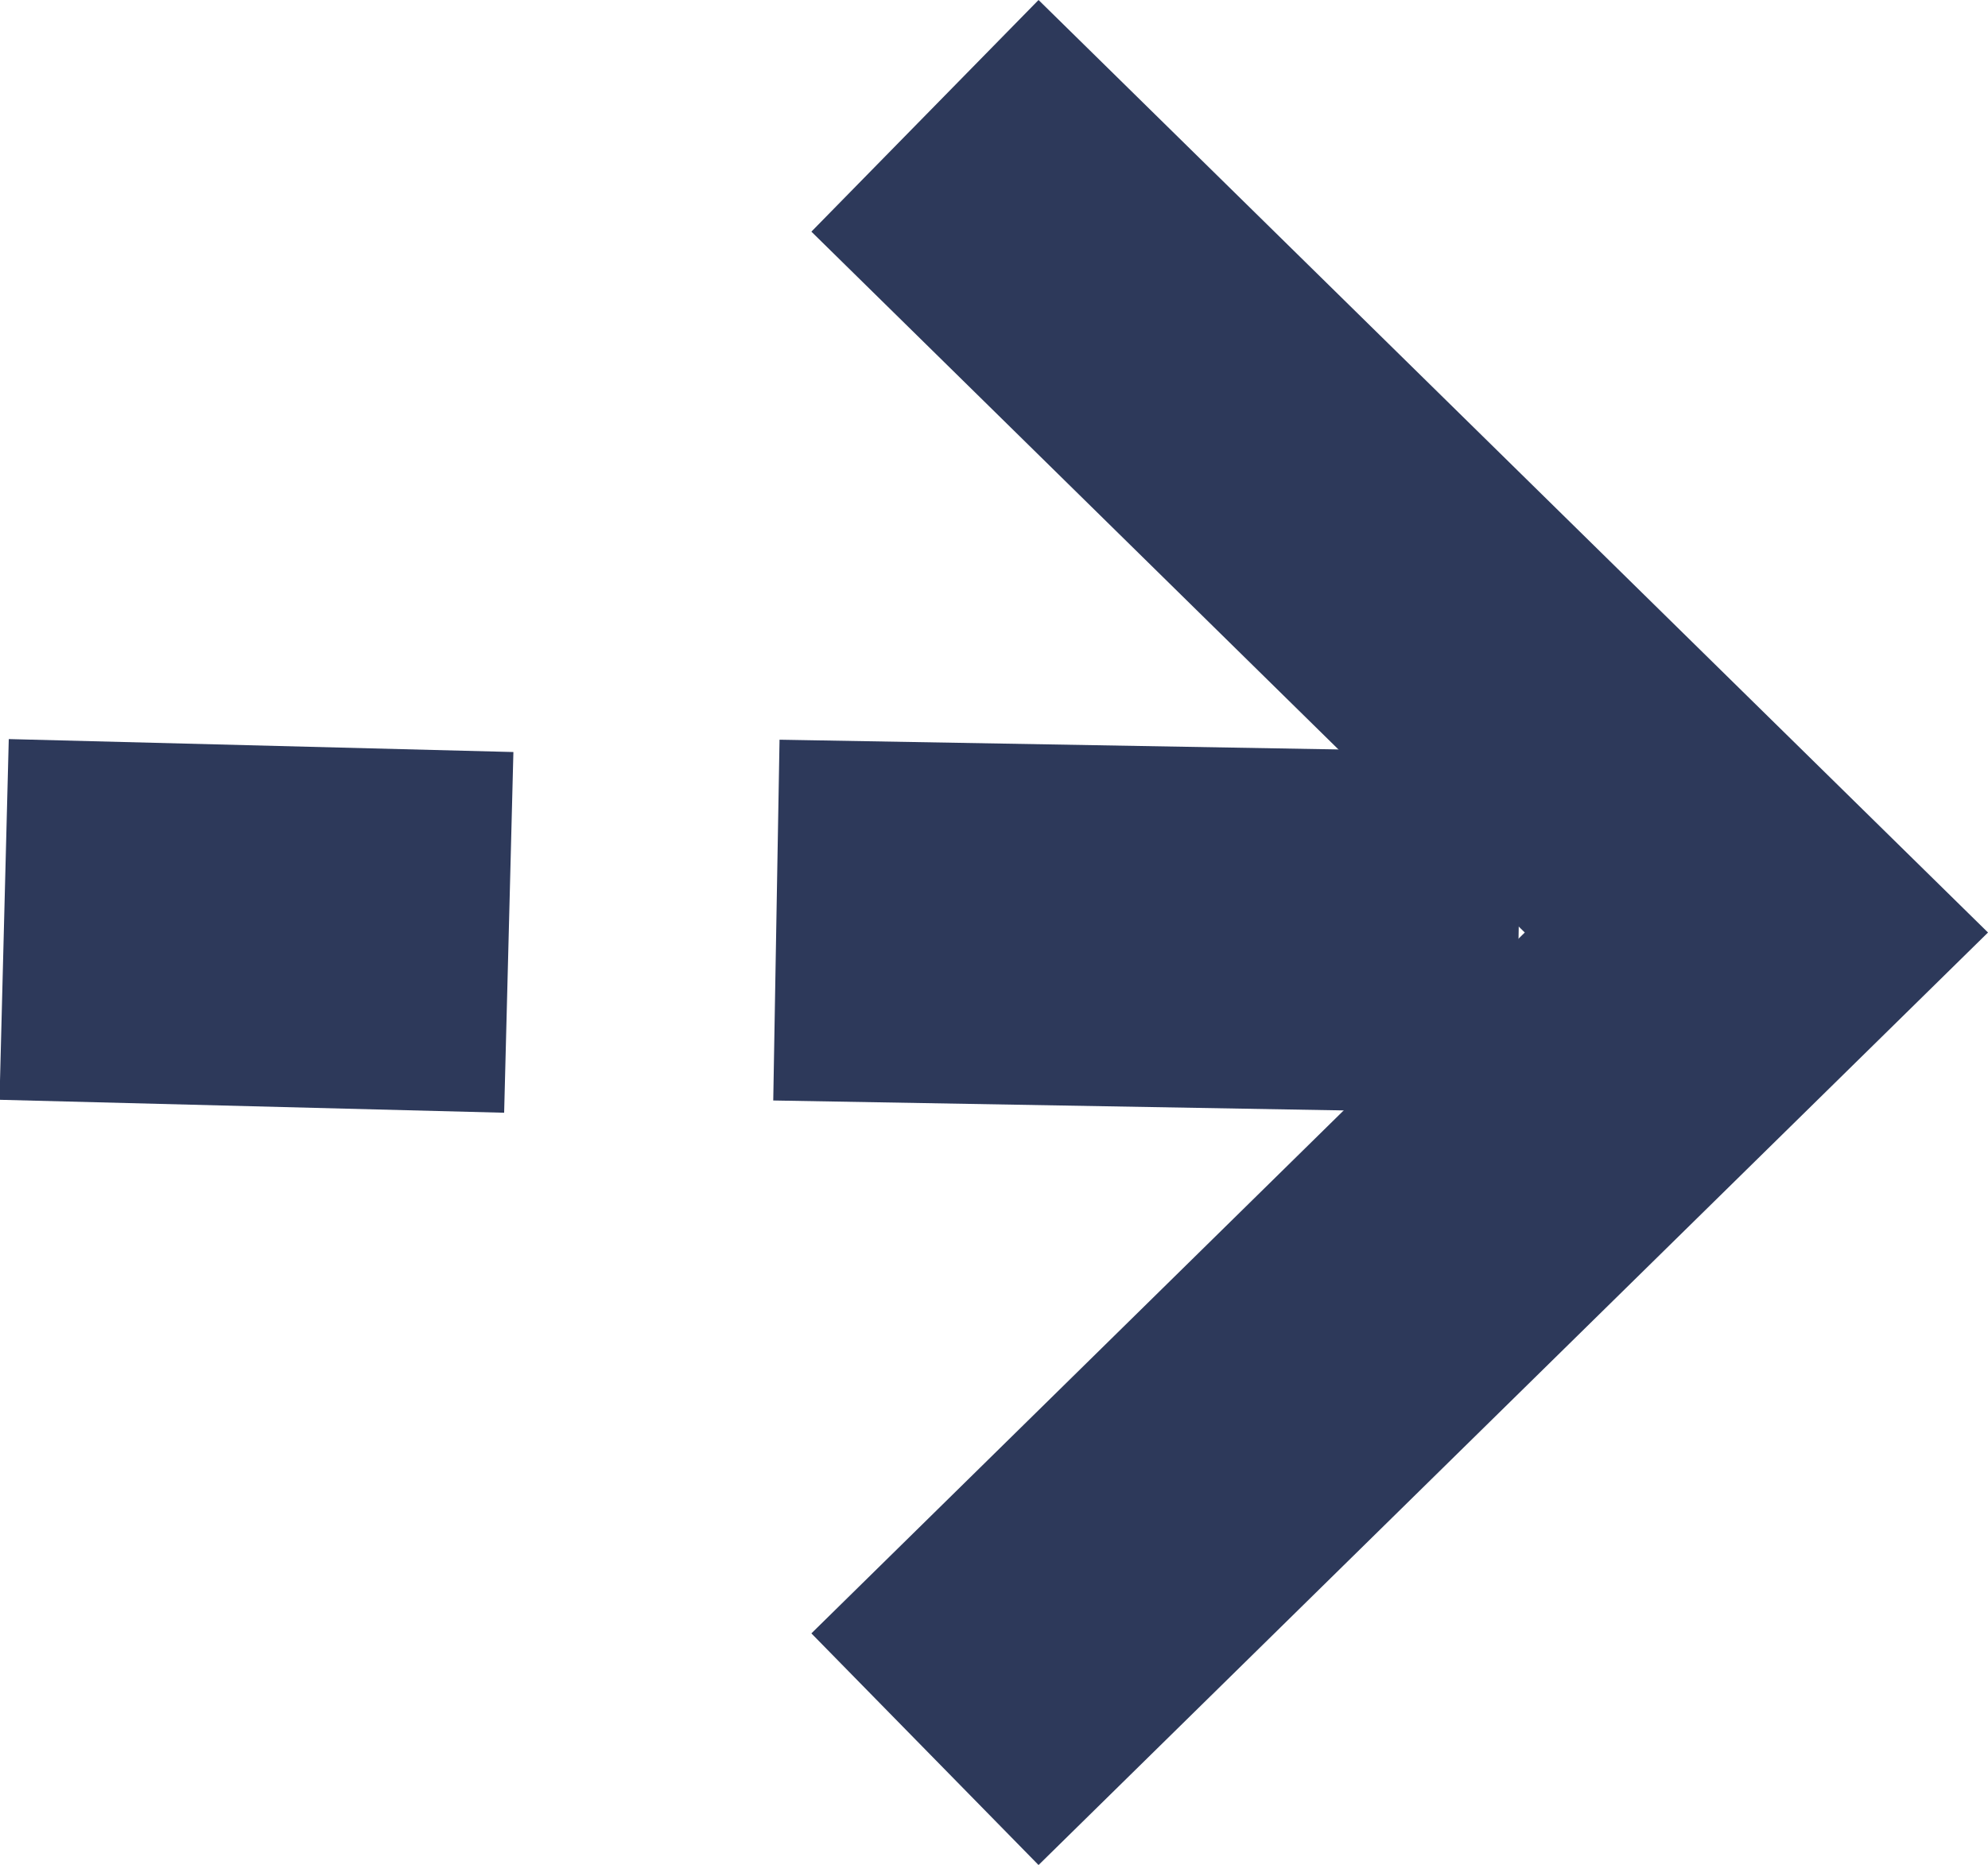
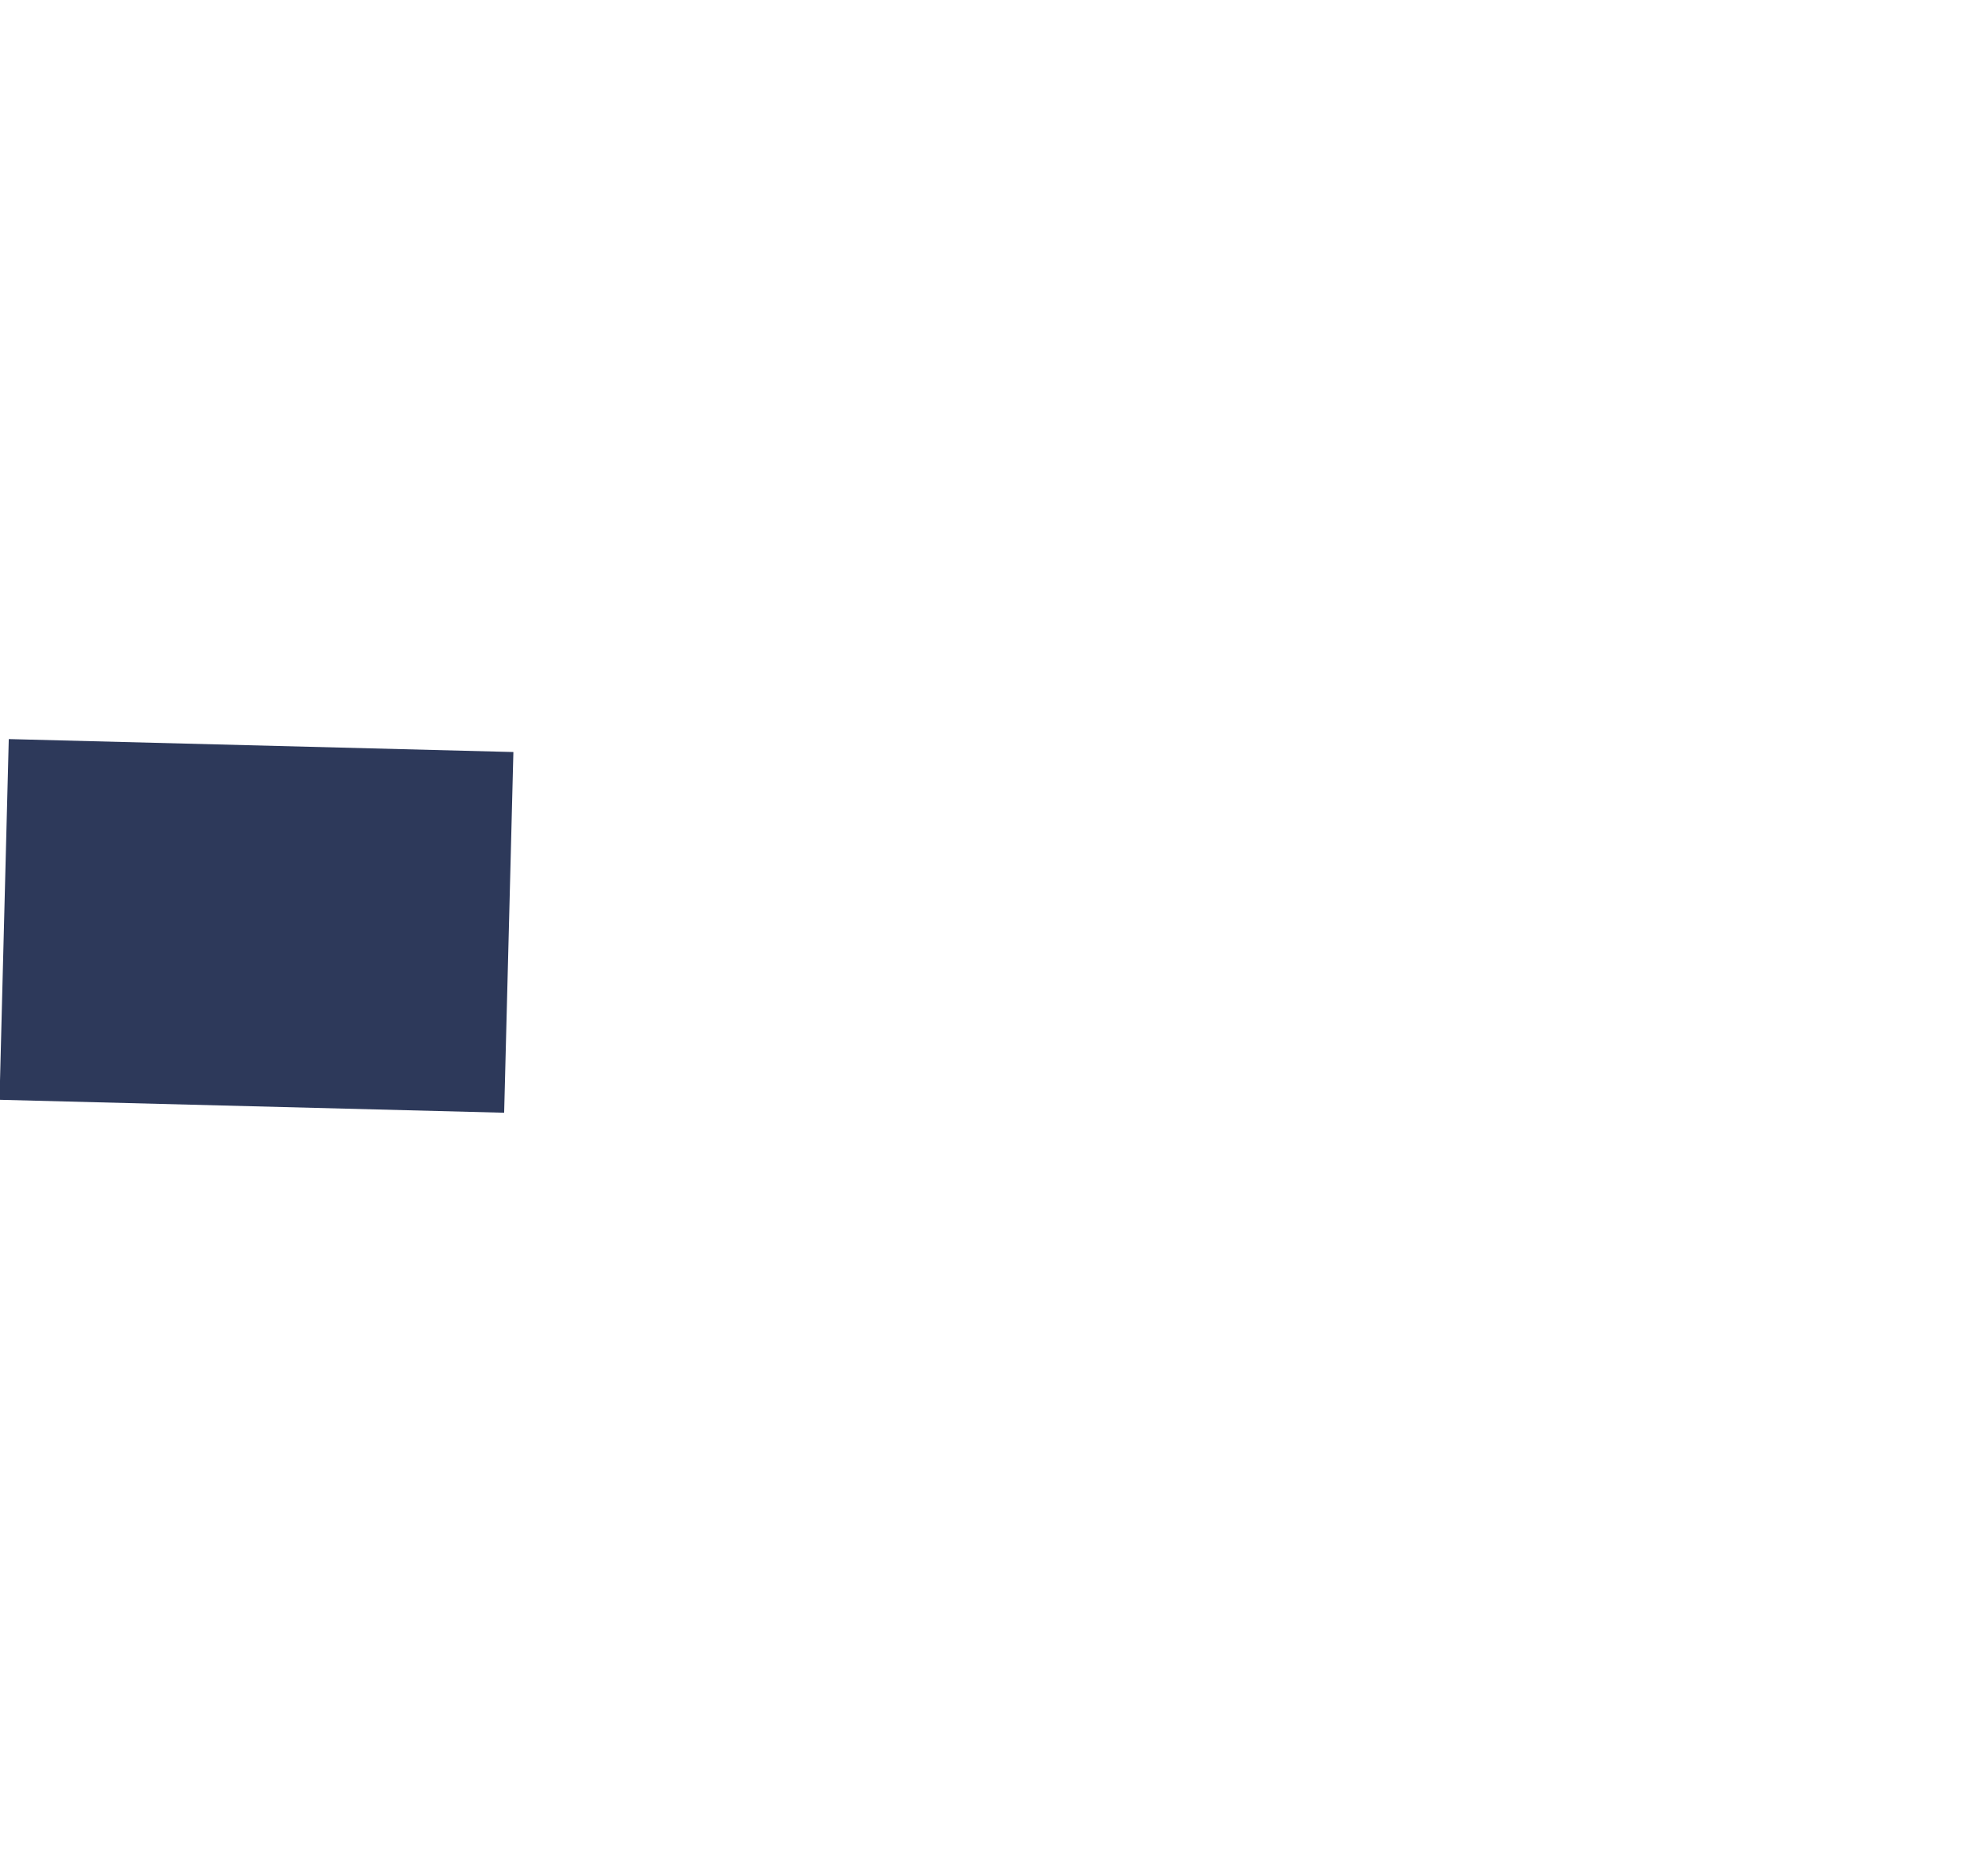
<svg xmlns="http://www.w3.org/2000/svg" id="Layer_2" data-name="Layer 2" viewBox="0 0 26.78 25.12">
  <defs>
    <style>
      .cls-1 {
        fill: #2d395a;
      }
    </style>
  </defs>
  <g id="Layer_1-2" data-name="Layer 1">
    <g id="Line">
-       <rect class="cls-1" x="13.03" y="7.47" width="4.86" height="10" transform="translate(2.72 27.72) rotate(-89)" />
-     </g>
+       </g>
    <g id="Line-Copy">
      <rect class="cls-1" x="1.03" y="9.07" width="4.86" height="6.8" transform="translate(-9.1 15.61) rotate(-88.53)" />
    </g>
    <g id="Stroke-5">
-       <polygon class="cls-1" points="13.99 25.12 10.93 22 20.54 12.56 10.93 3.12 13.99 0 26.78 12.56 13.99 25.12" />
-     </g>
+       </g>
  </g>
</svg>